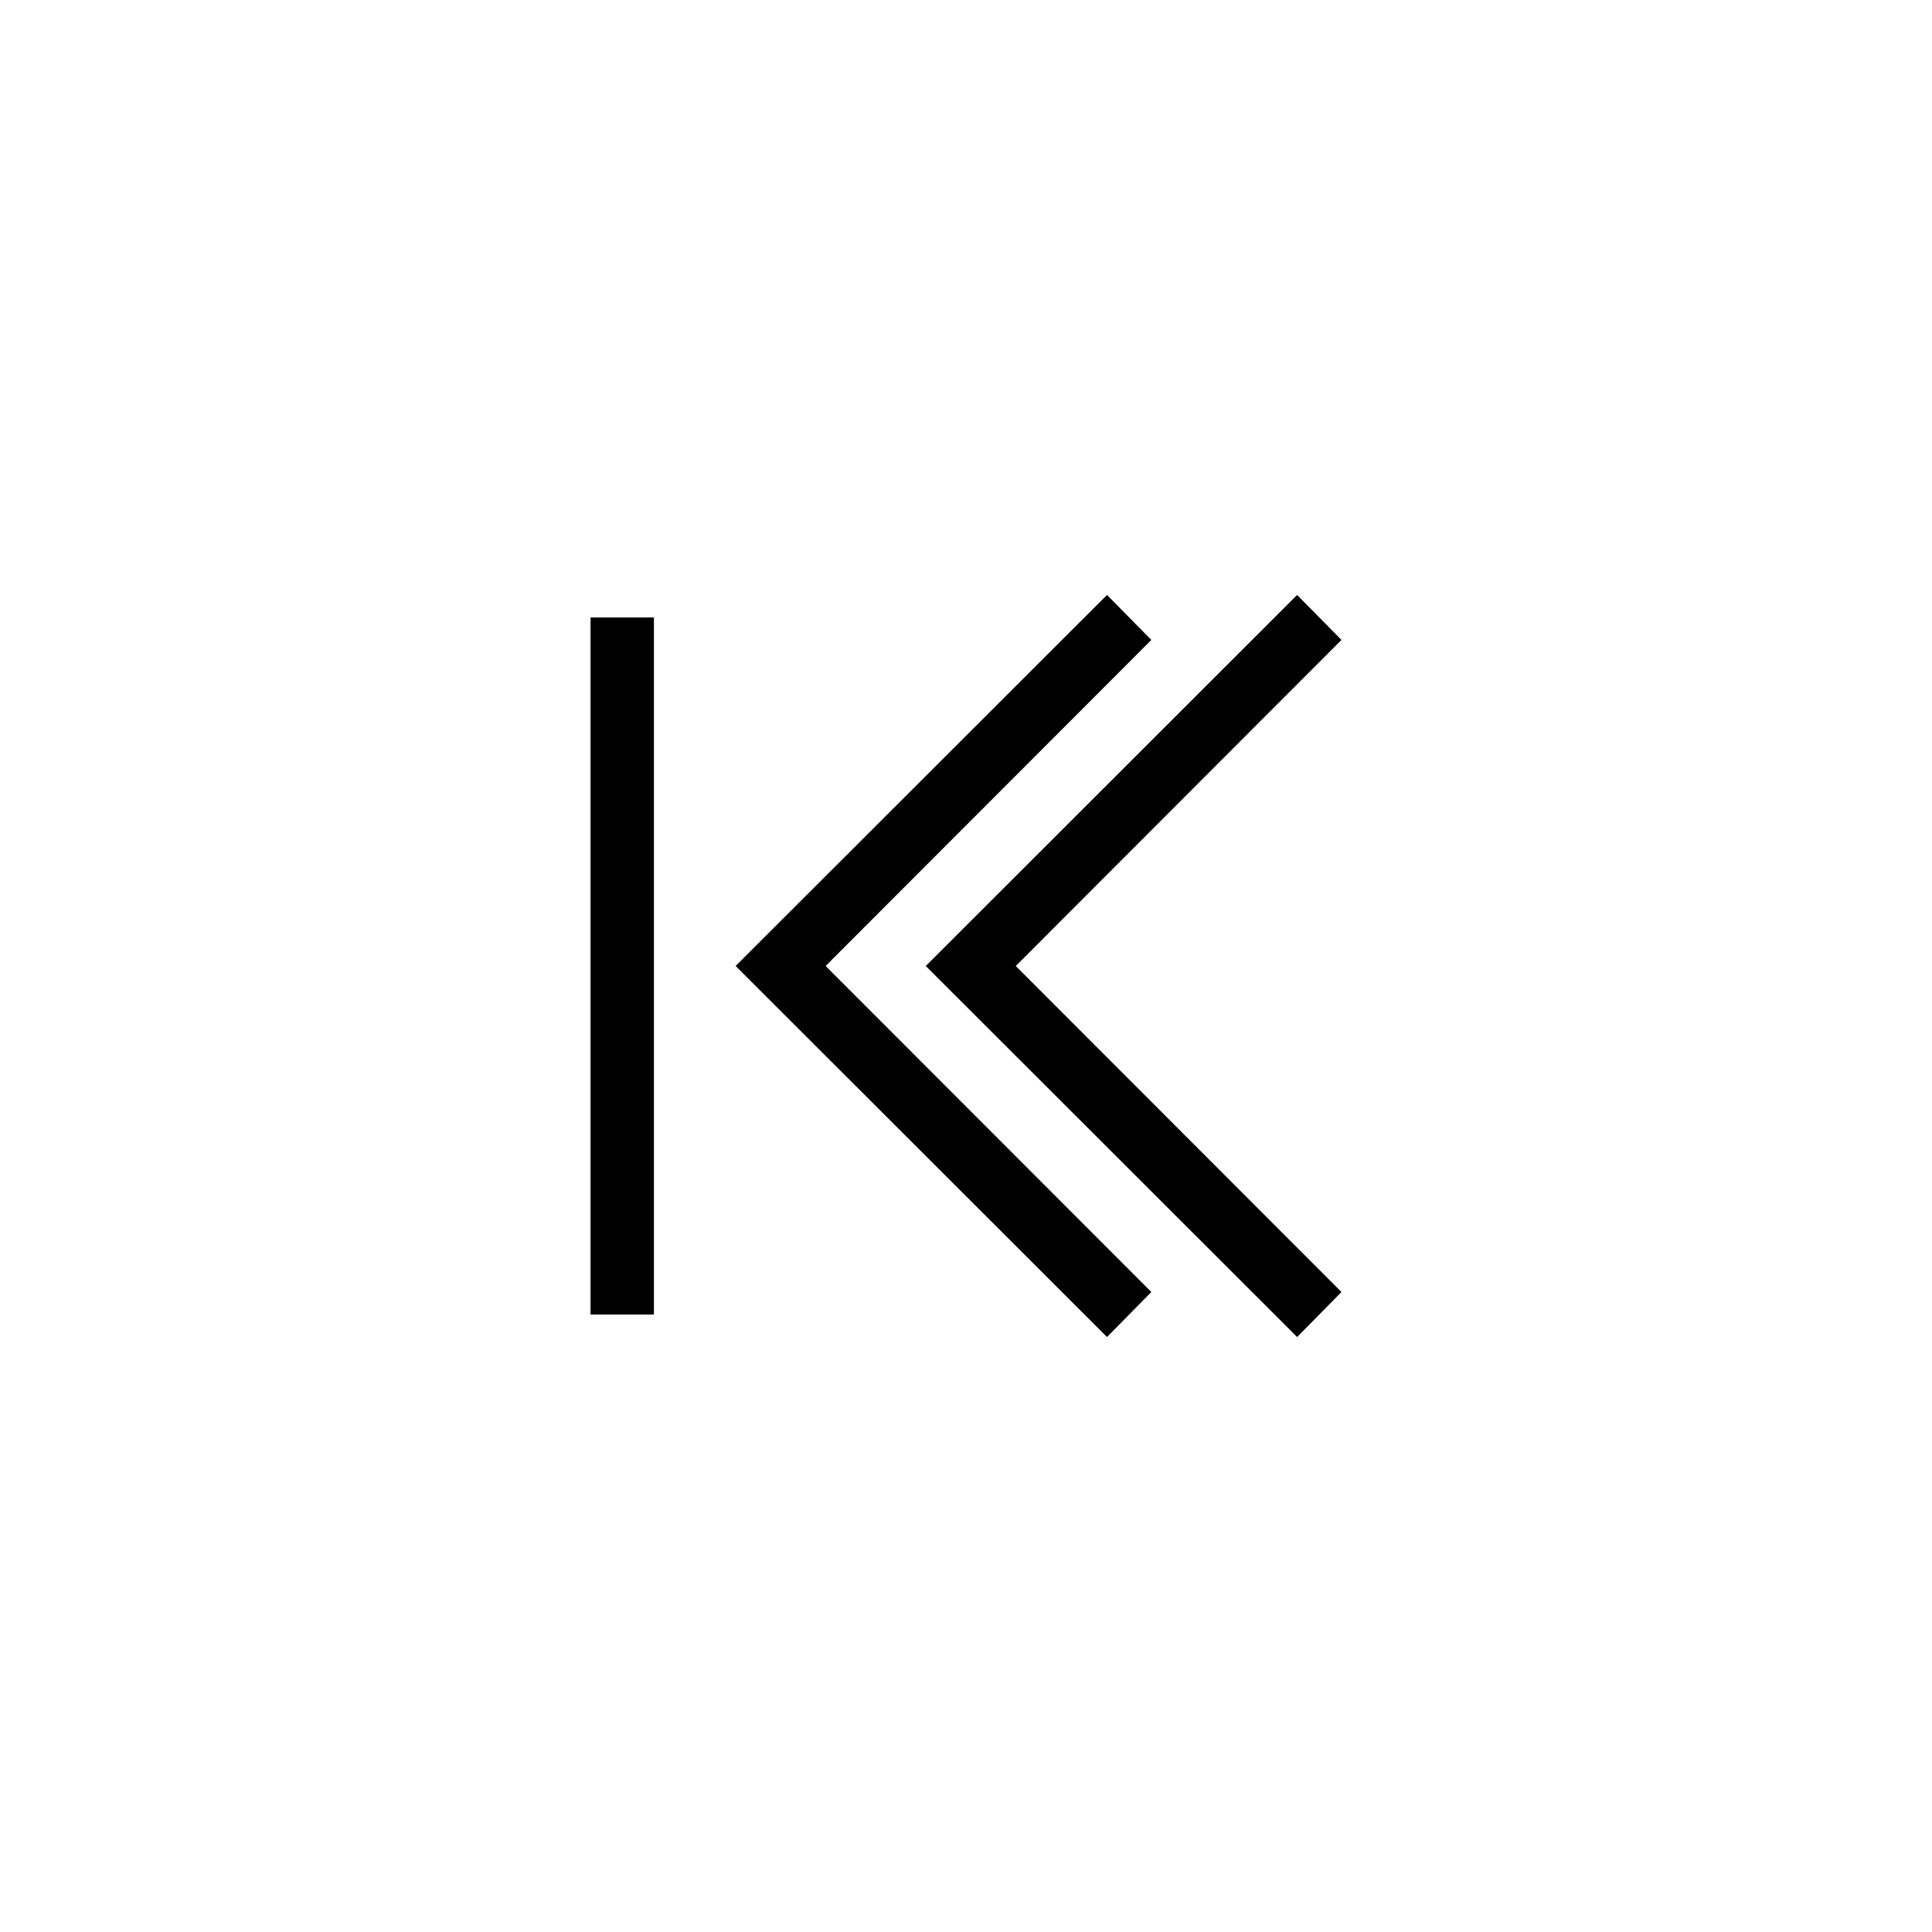
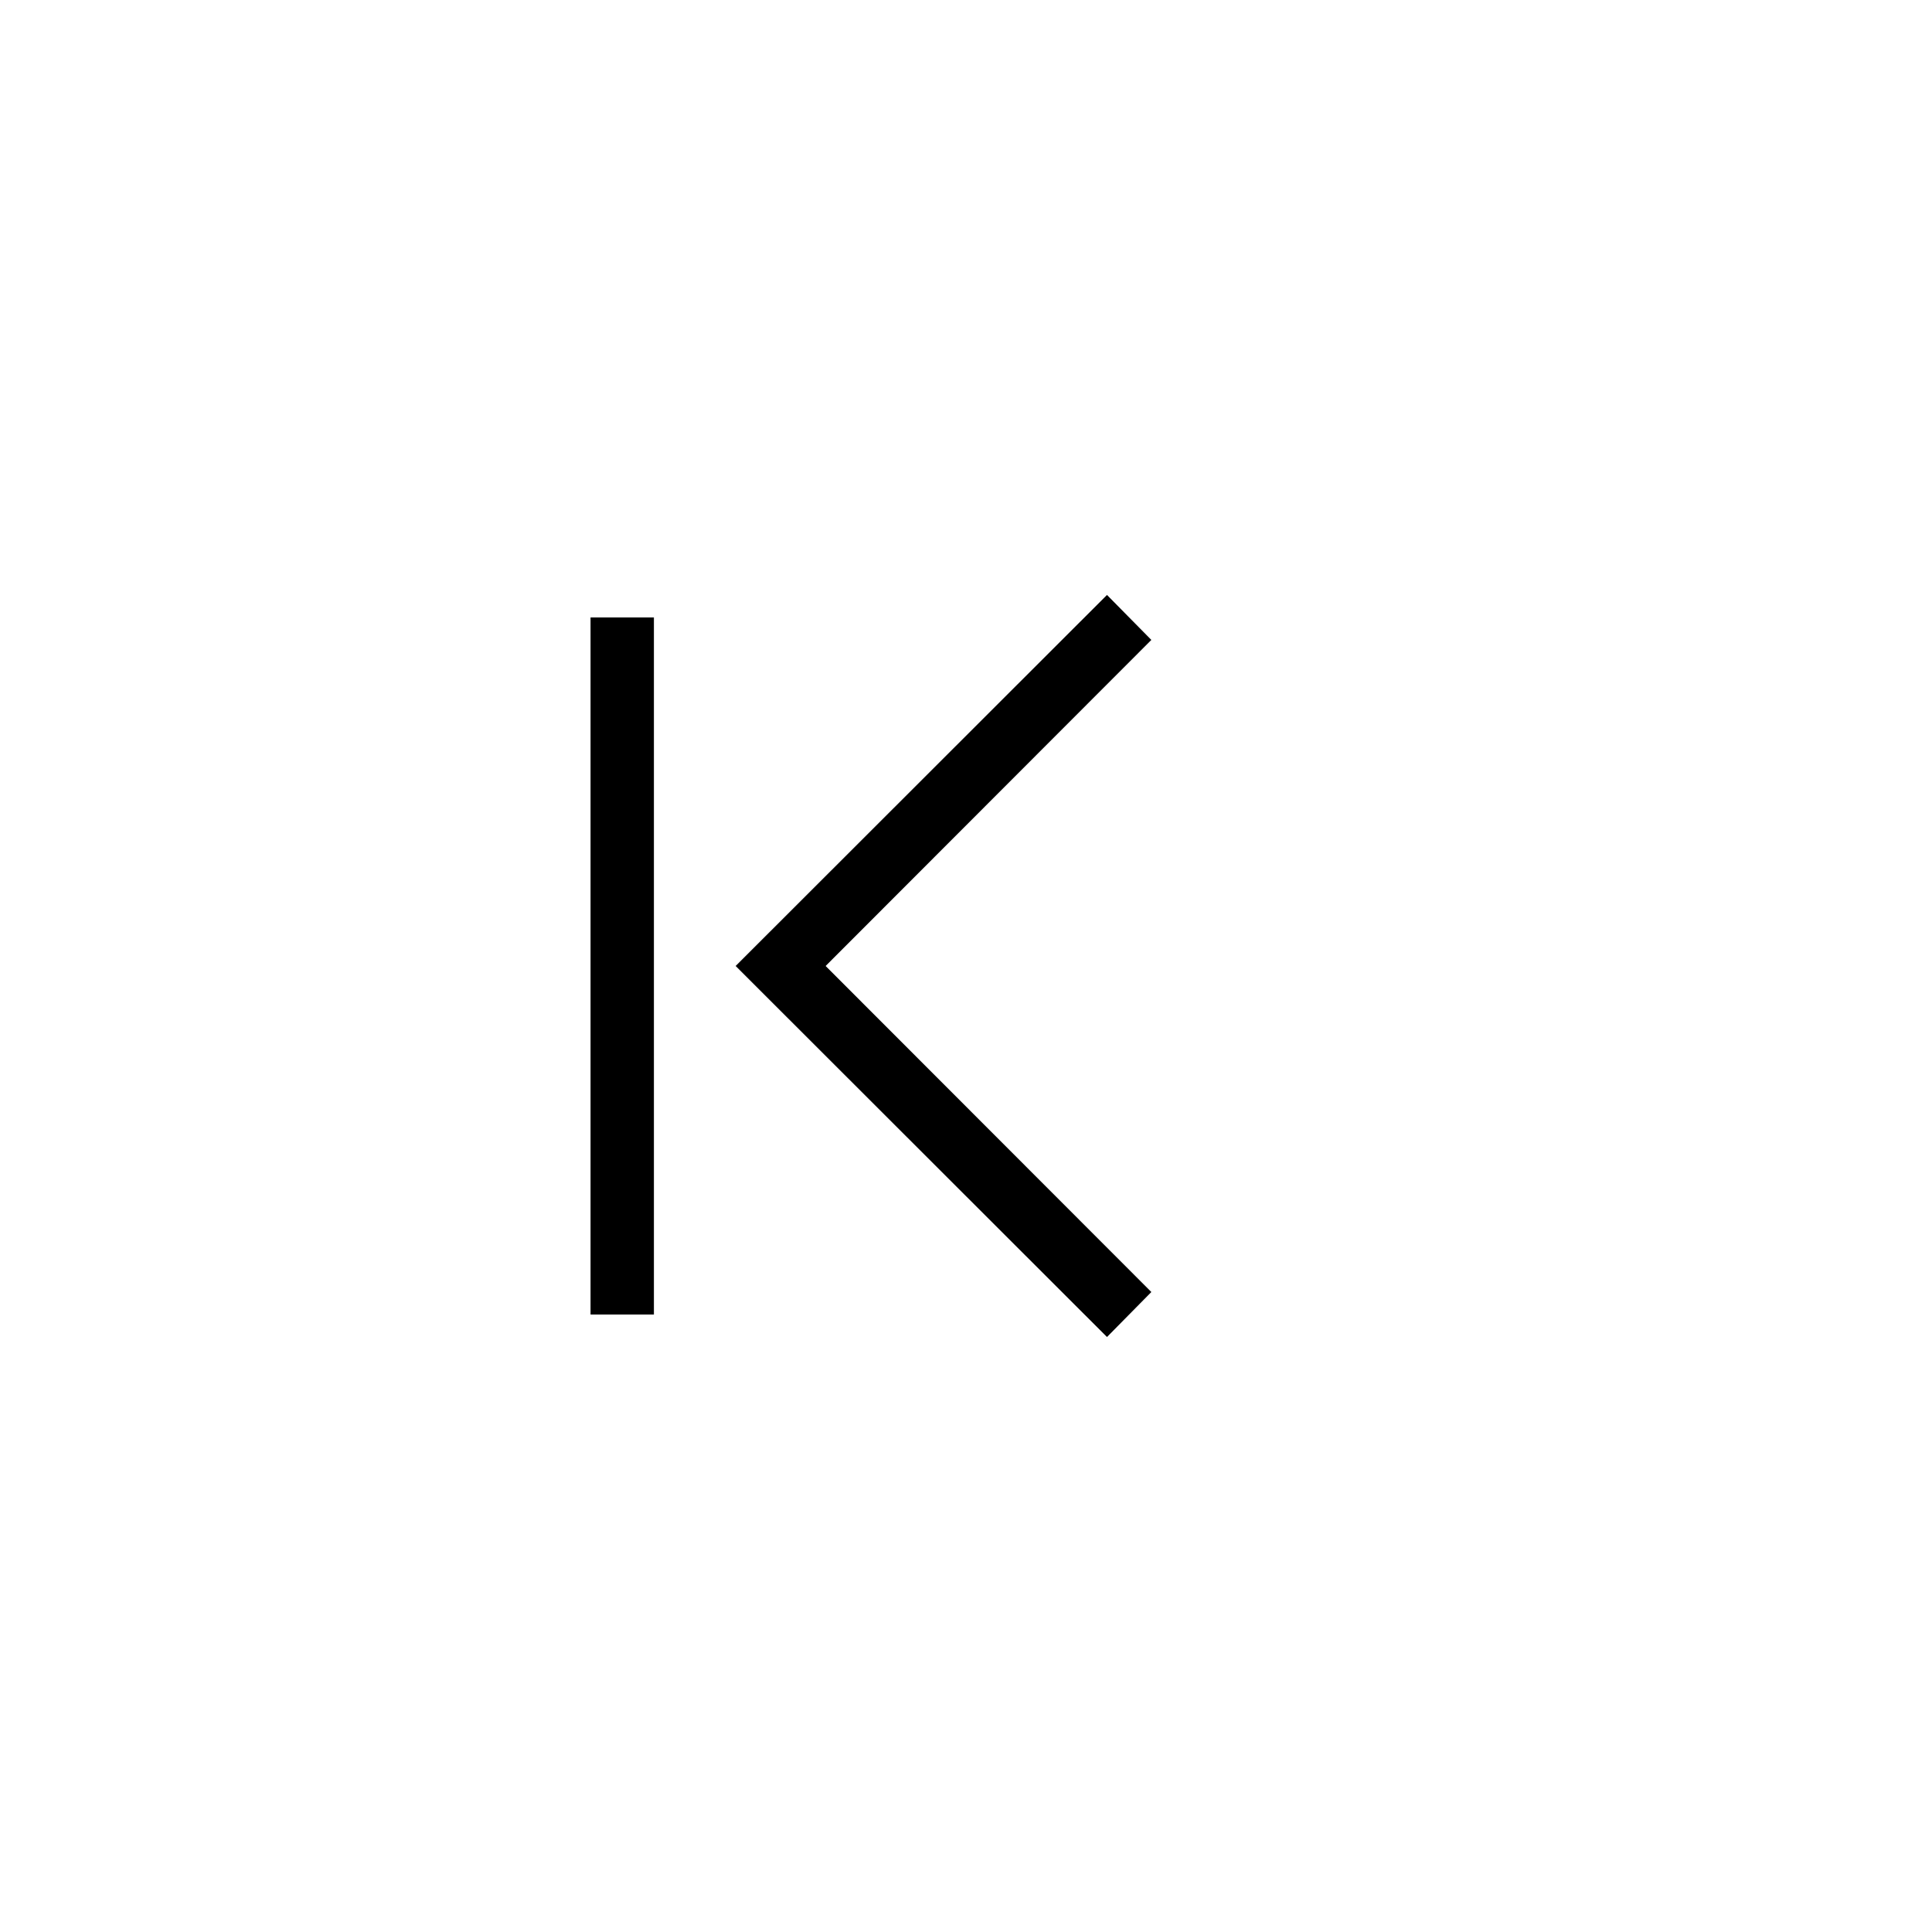
<svg xmlns="http://www.w3.org/2000/svg" fill="#000000" width="800px" height="800px" version="1.1" viewBox="144 144 512 512">
  <g>
-     <path d="m487.75 301.67-98.41 98.328 98.41 98.324 11.754-11.922-86.32-86.402 86.32-86.406z" />
    <path d="m300.5 307.63h16.793v184.73h-16.793z" />
    <path d="m449.12 313.59-11.758-11.922-98.41 98.328 98.41 98.324 11.758-11.922-86.32-86.402z" />
  </g>
</svg>